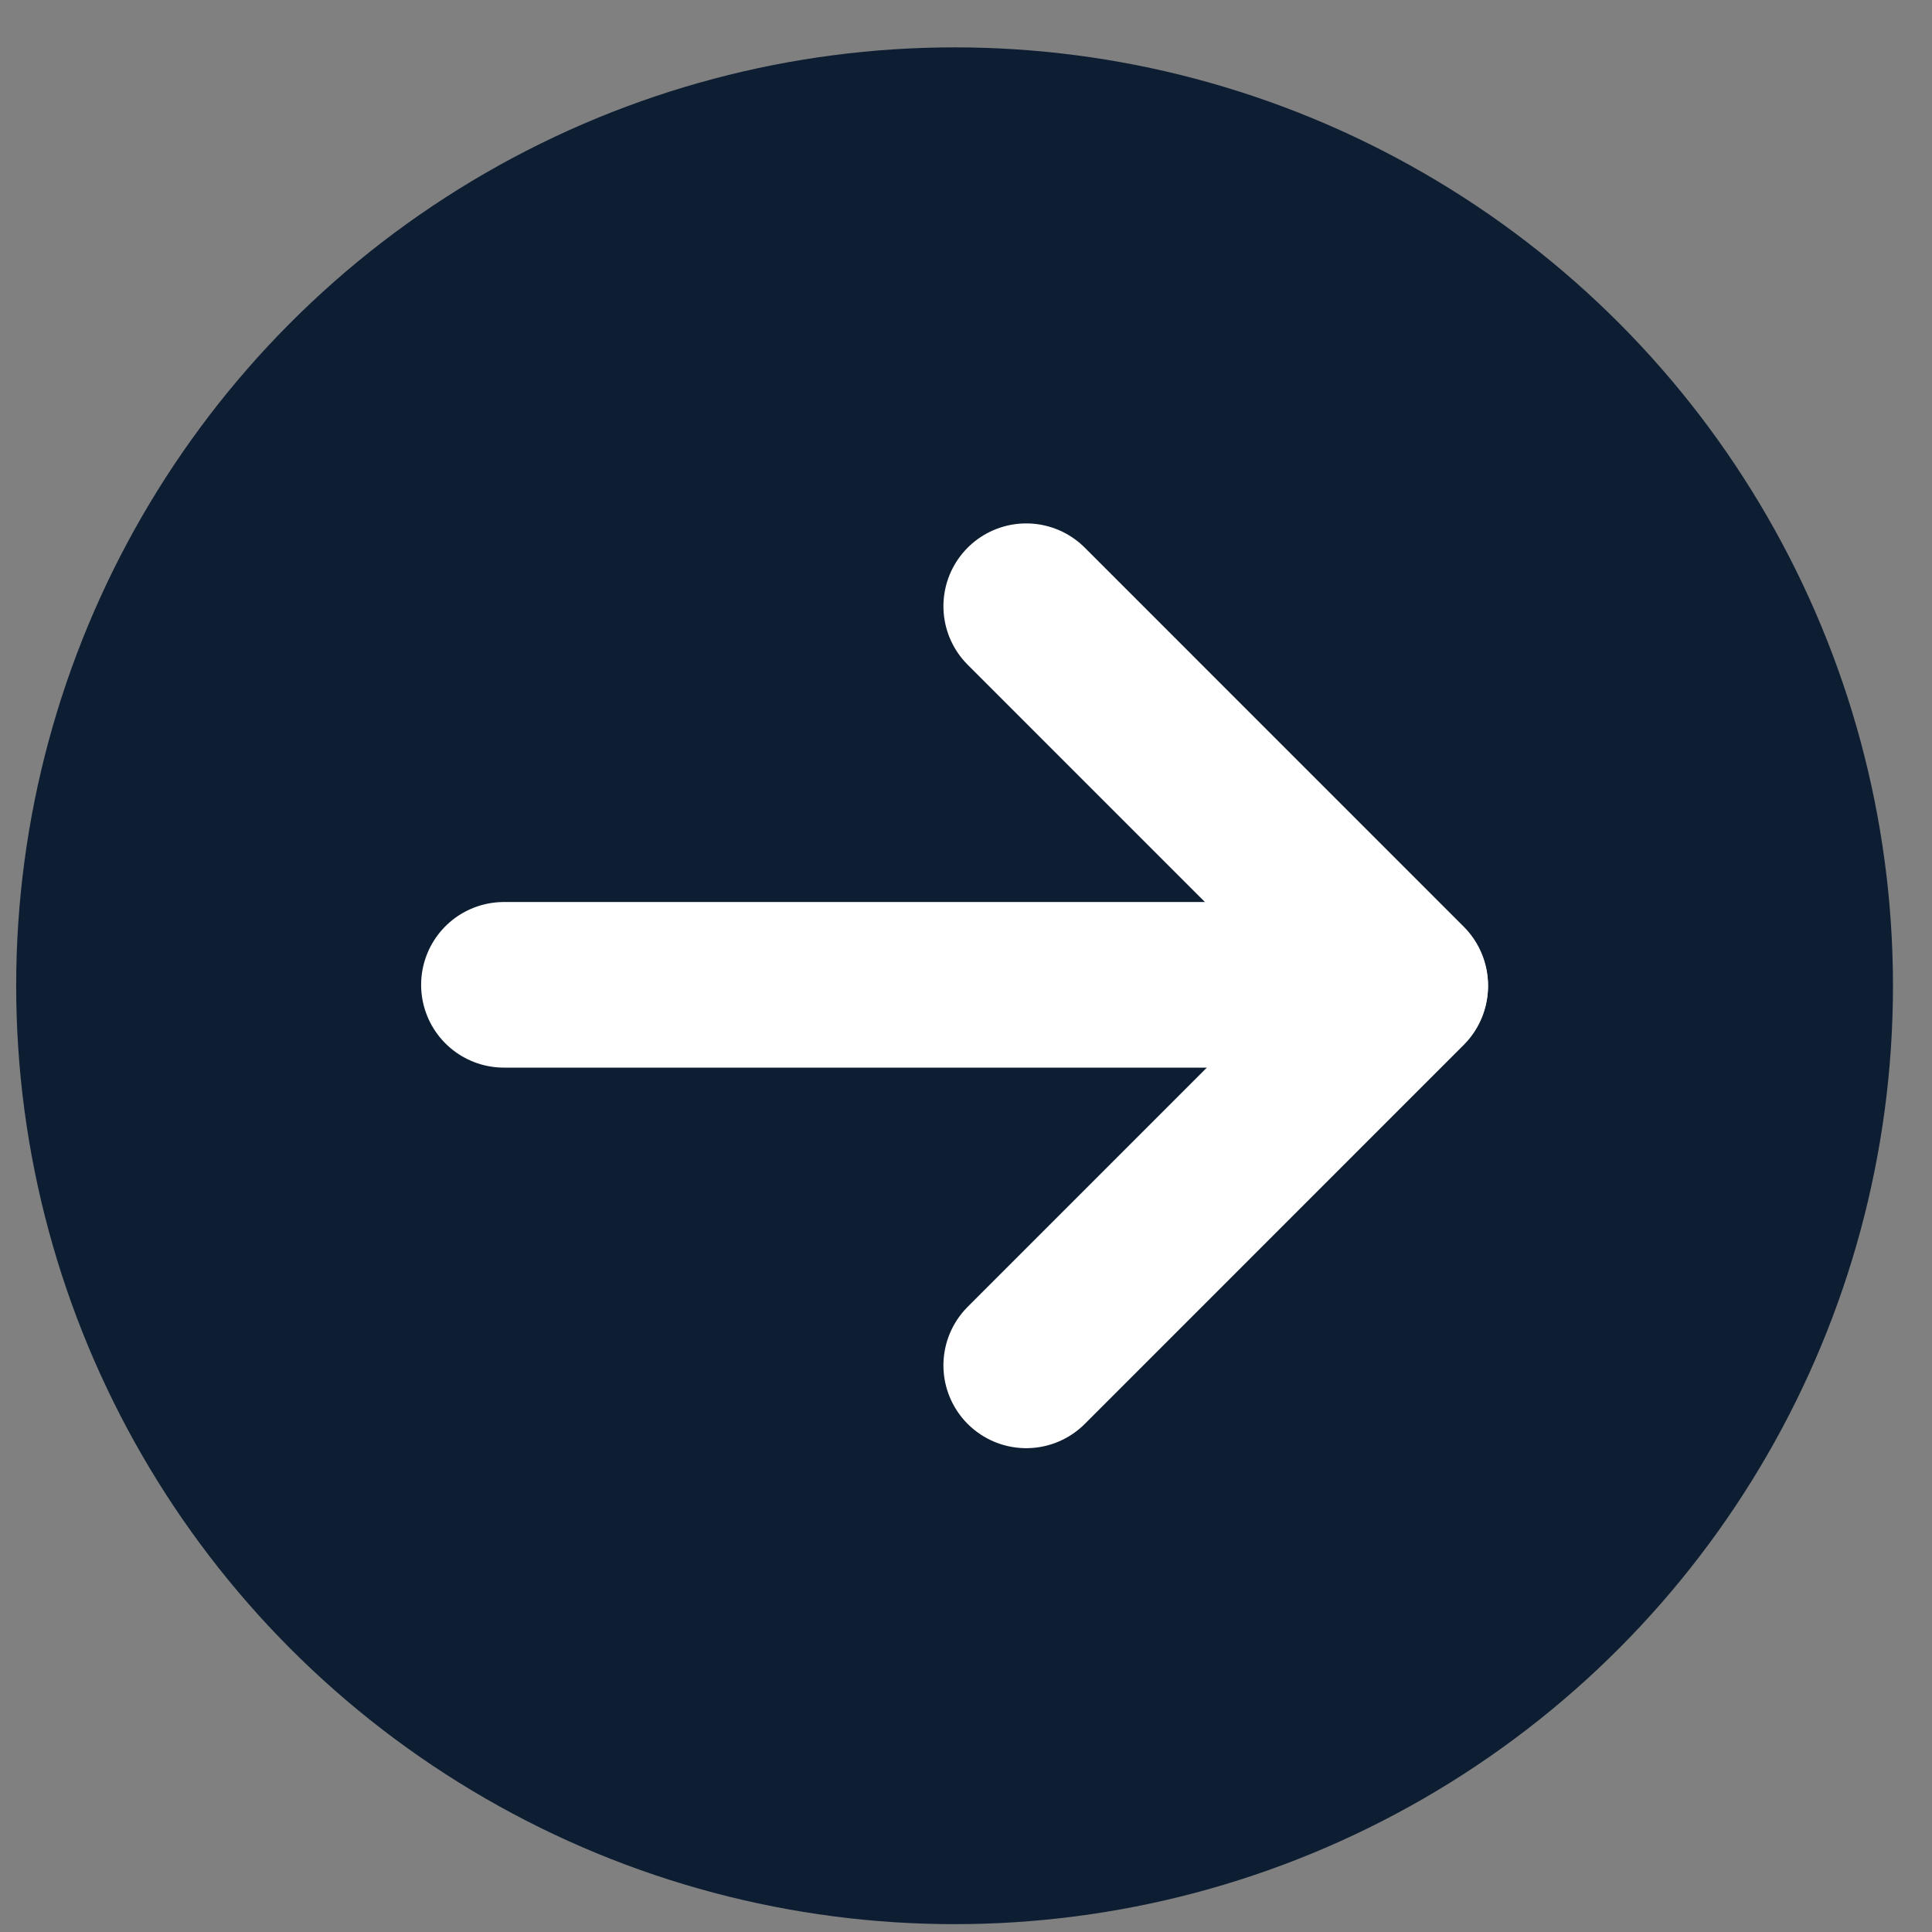
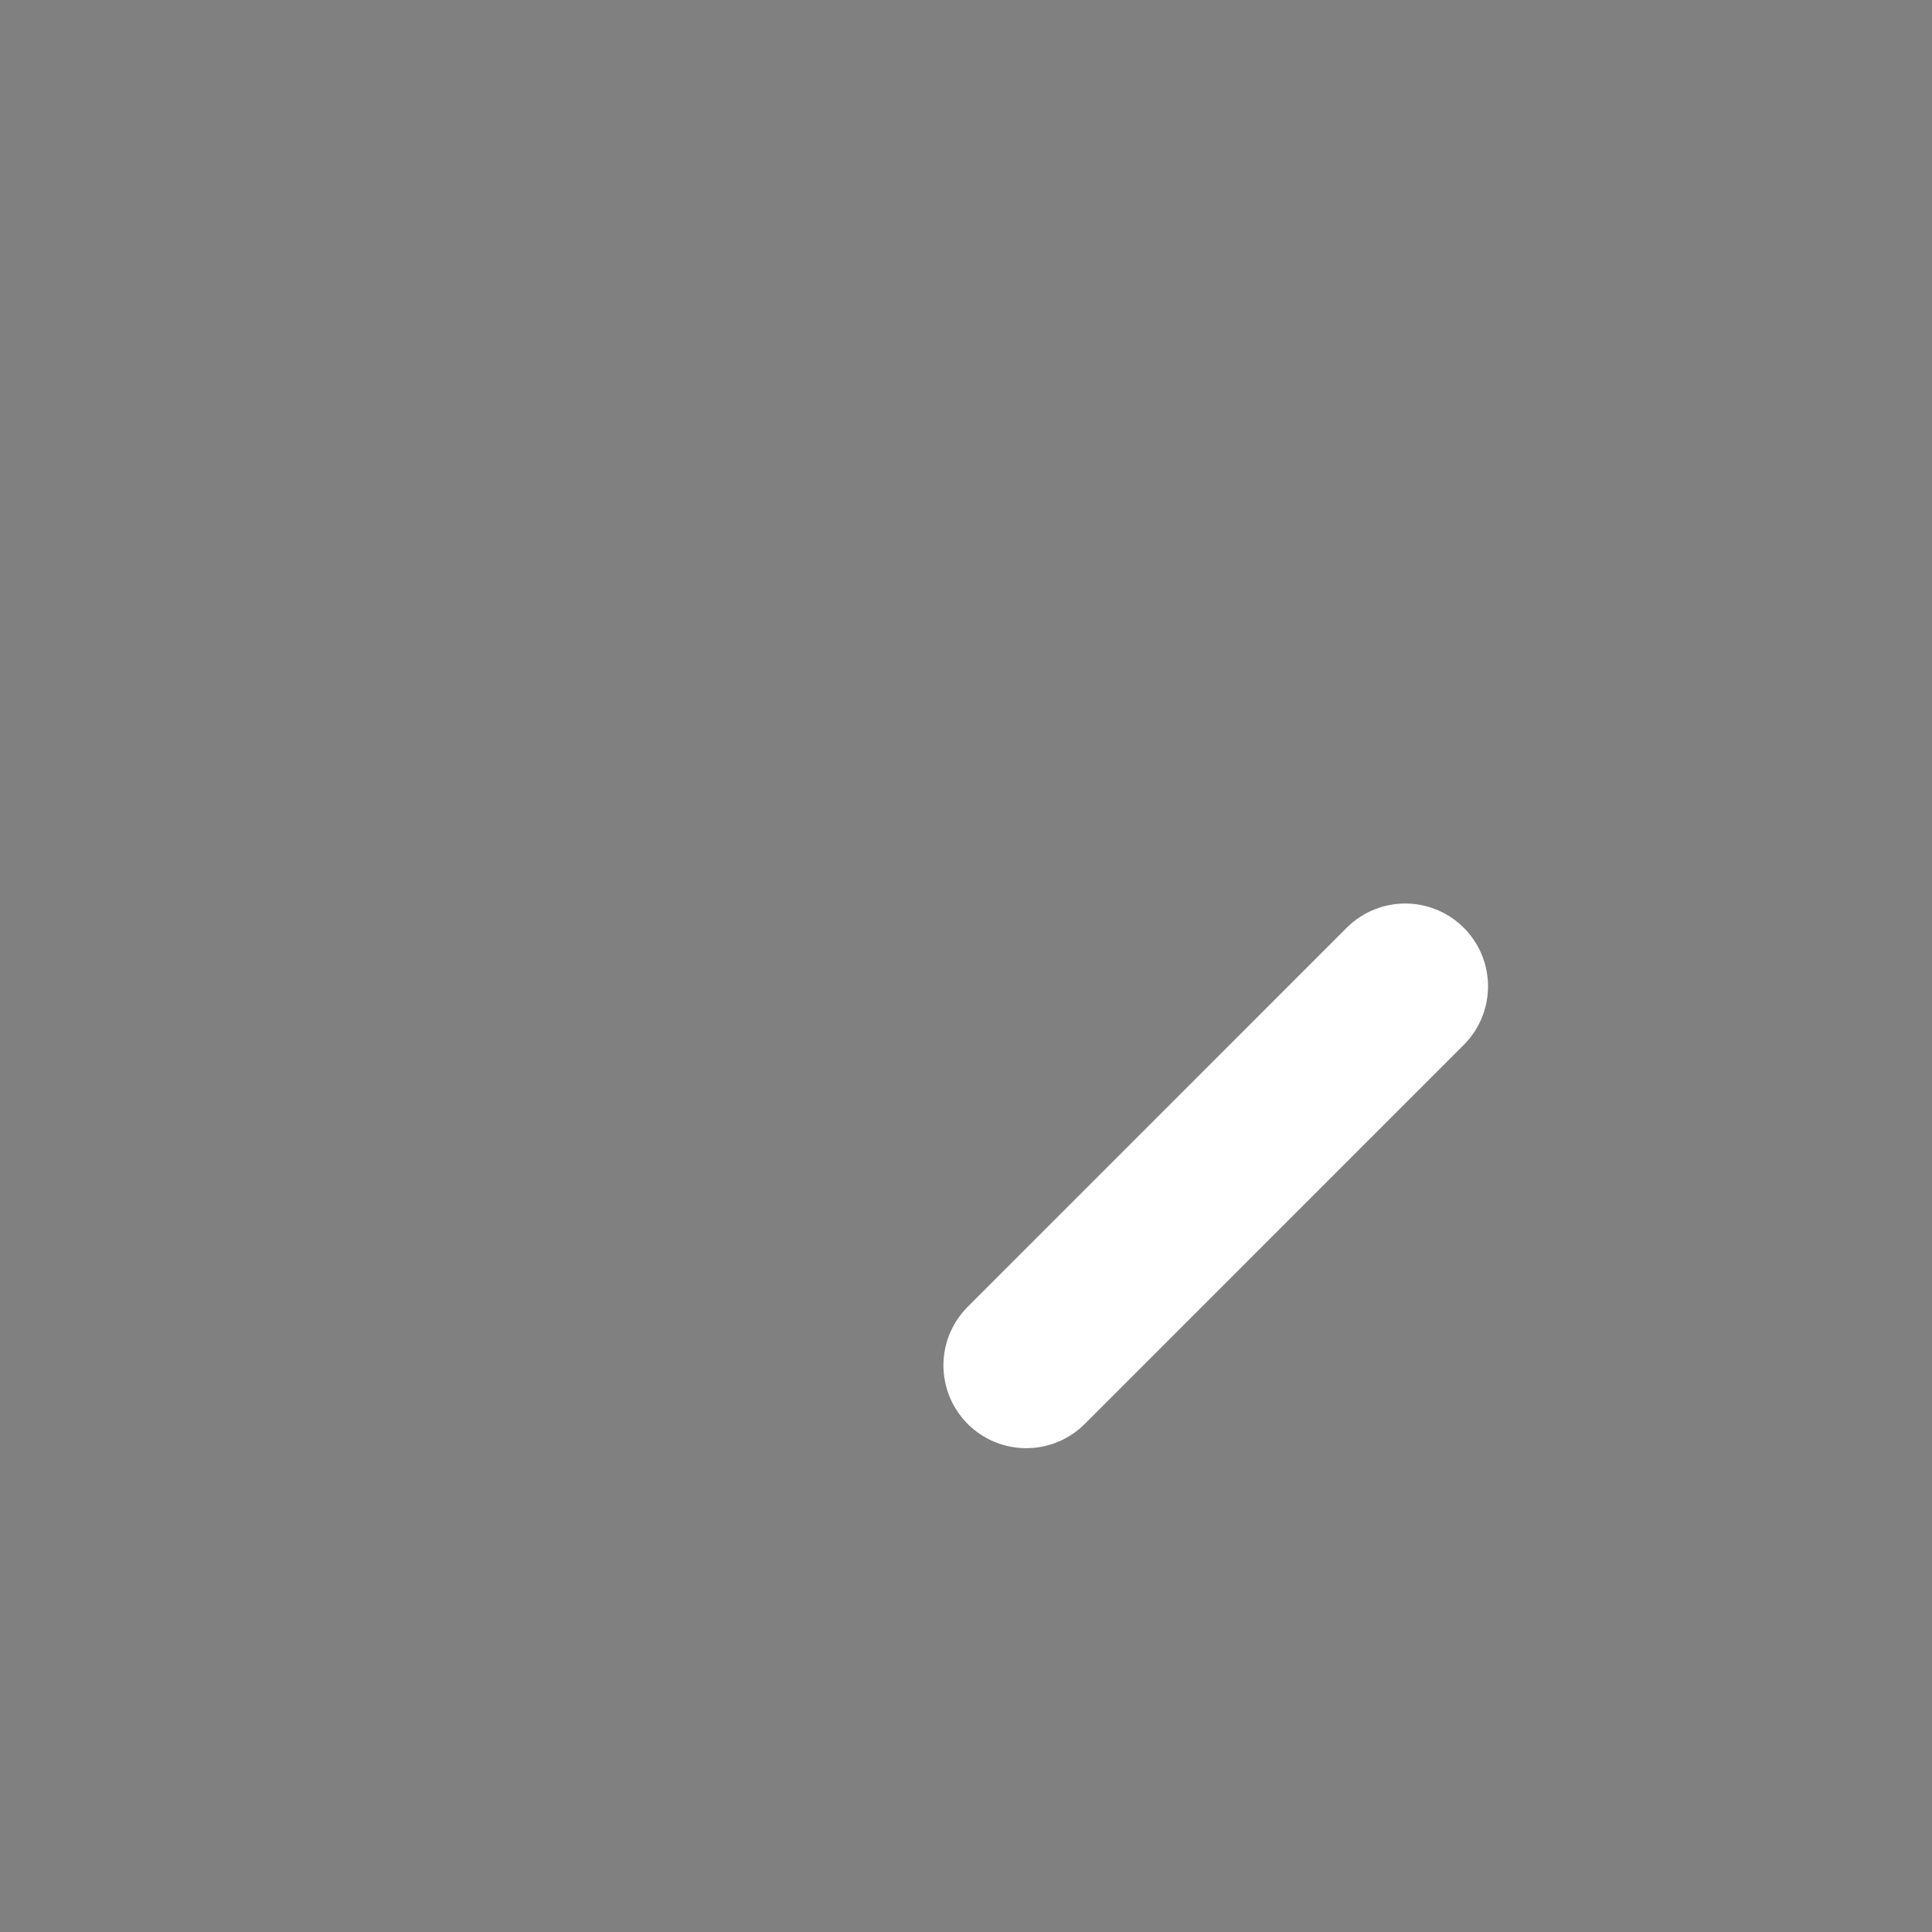
<svg xmlns="http://www.w3.org/2000/svg" width="35" height="35" viewBox="0 0 35 35" fill="none">
  <rect x="0" y="0" width="35" height="35" fill="#808080" stroke="none" />
-   <circle cx="17.293" cy="17.858" r="17" fill="#0D1E33" />
-   <path d="M9.129 17.841L24.043 17.841" stroke="white" stroke-width="3" stroke-linecap="round" />
-   <path d="M18.591 10.982L25.457 17.849" stroke="white" stroke-width="3" stroke-linecap="round" />
  <path d="M18.591 24.735L25.457 17.868" stroke="white" stroke-width="3" stroke-linecap="round" />
</svg>